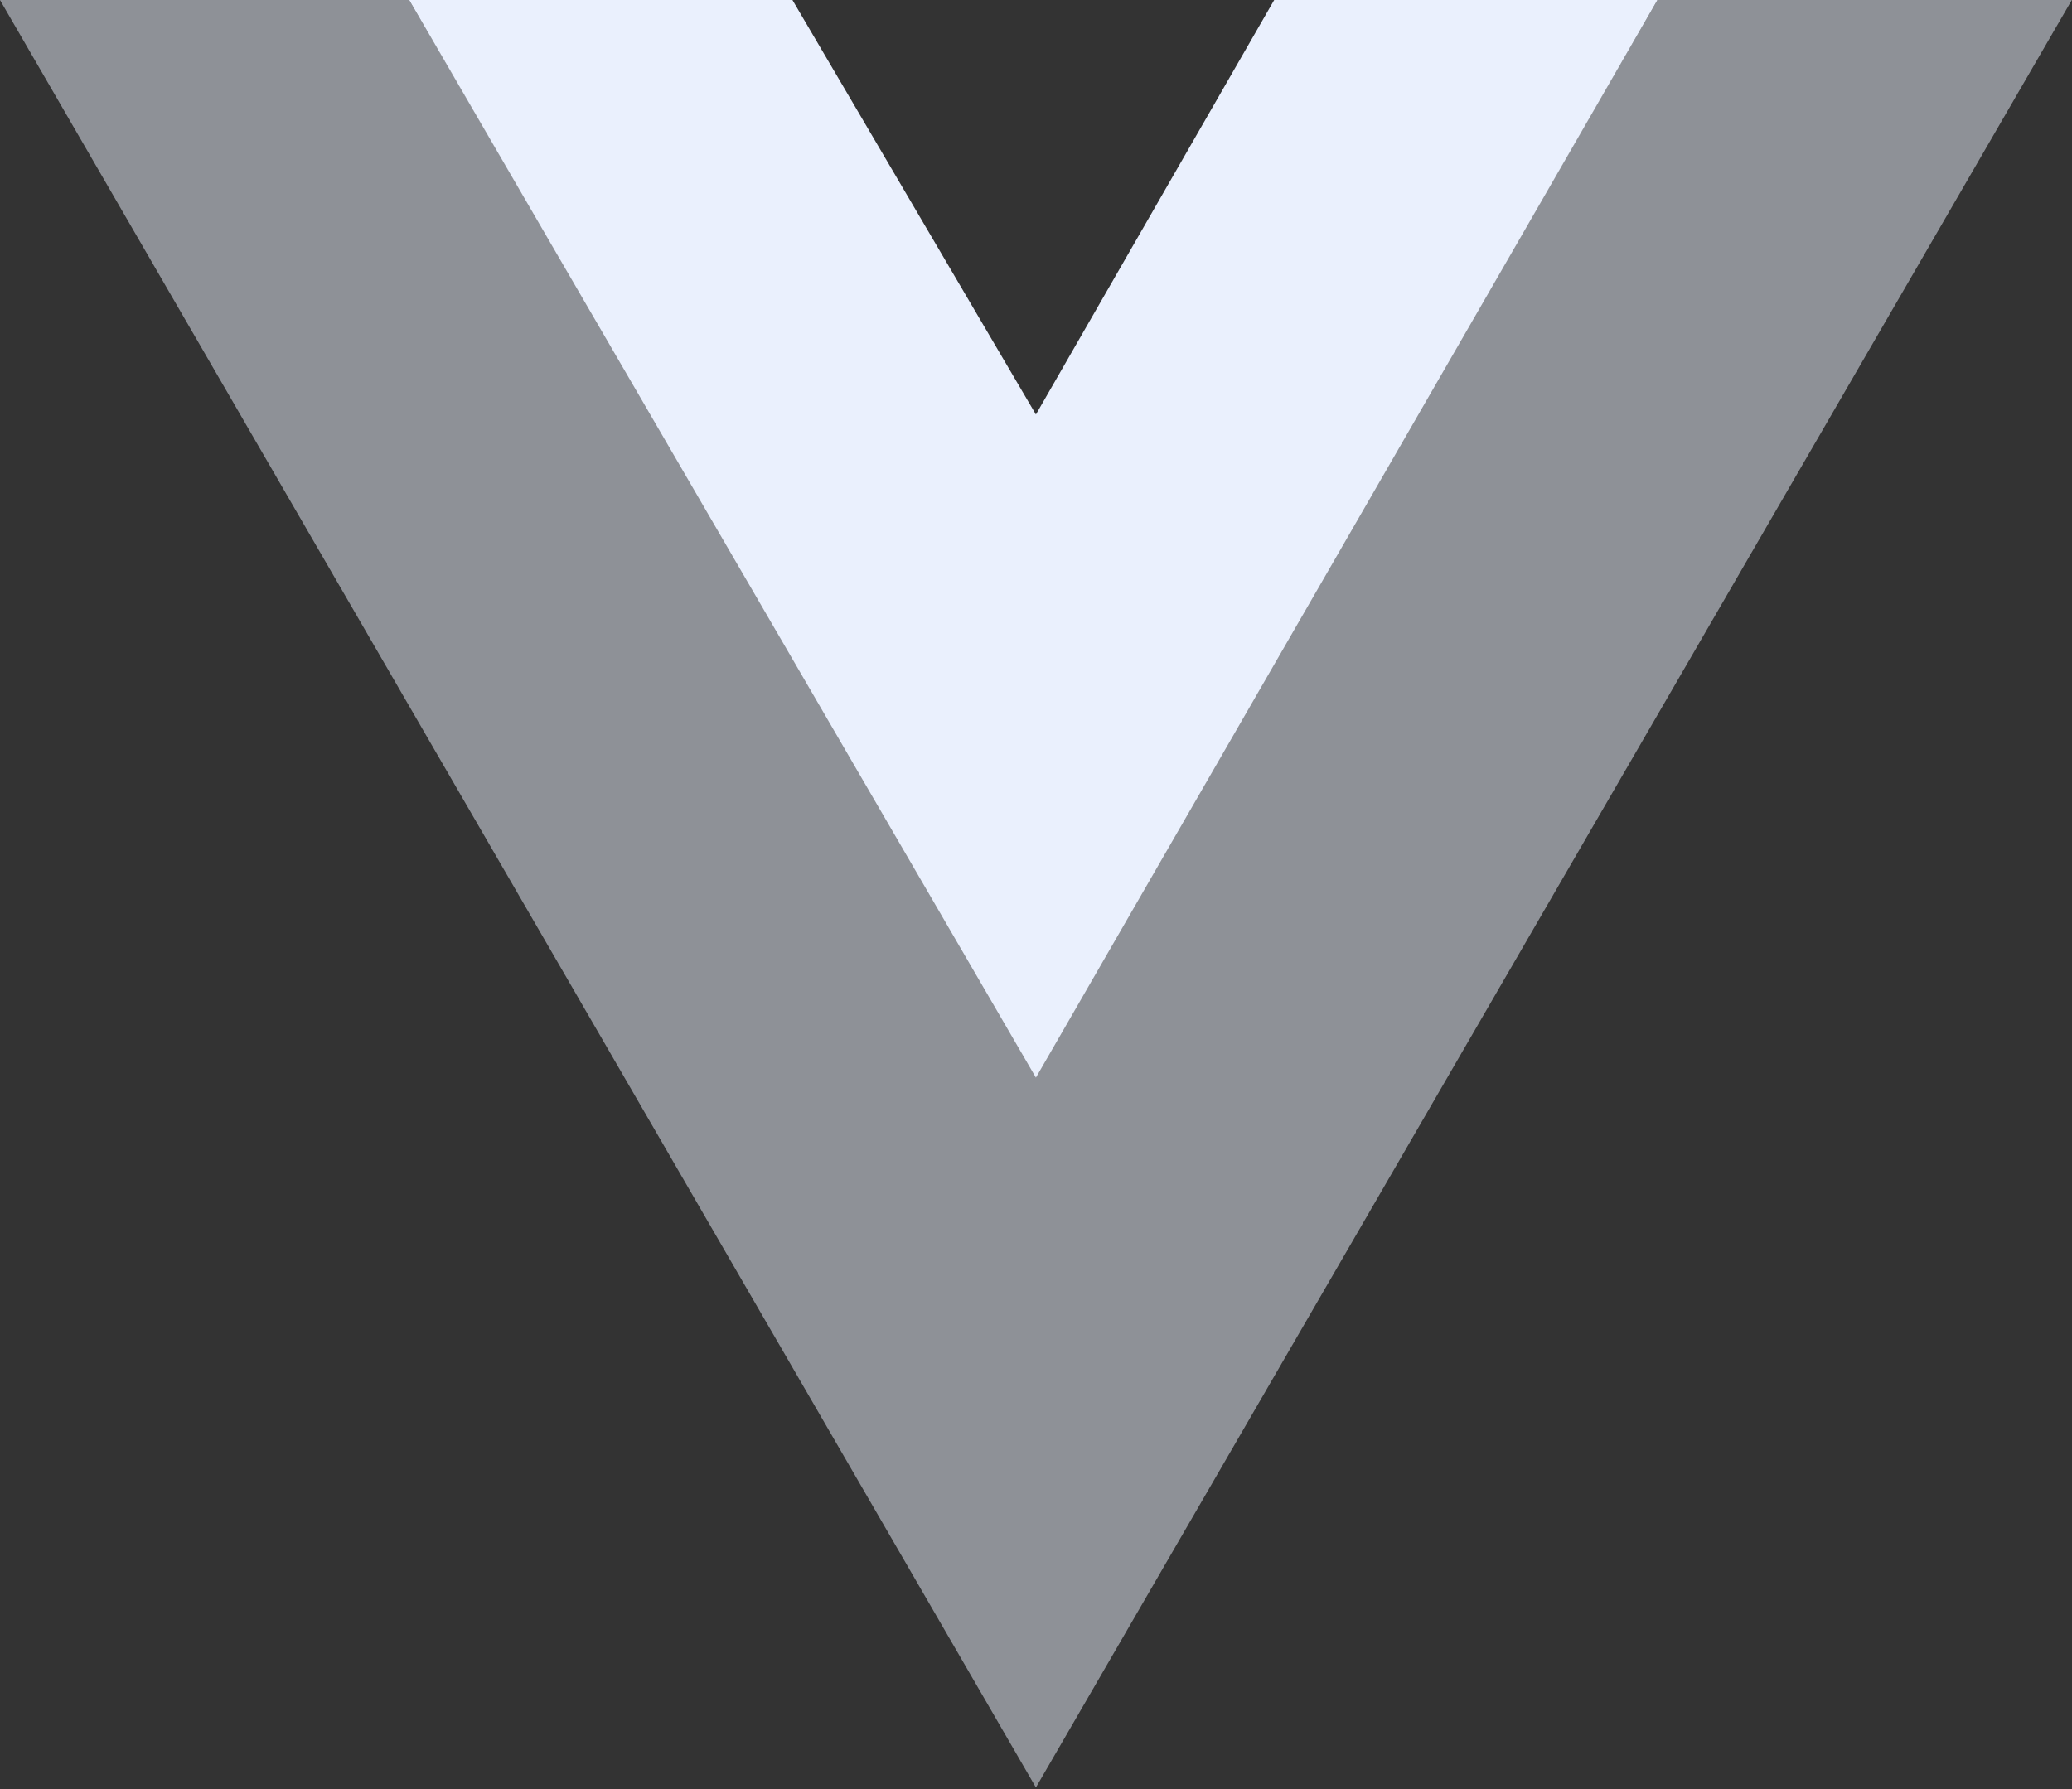
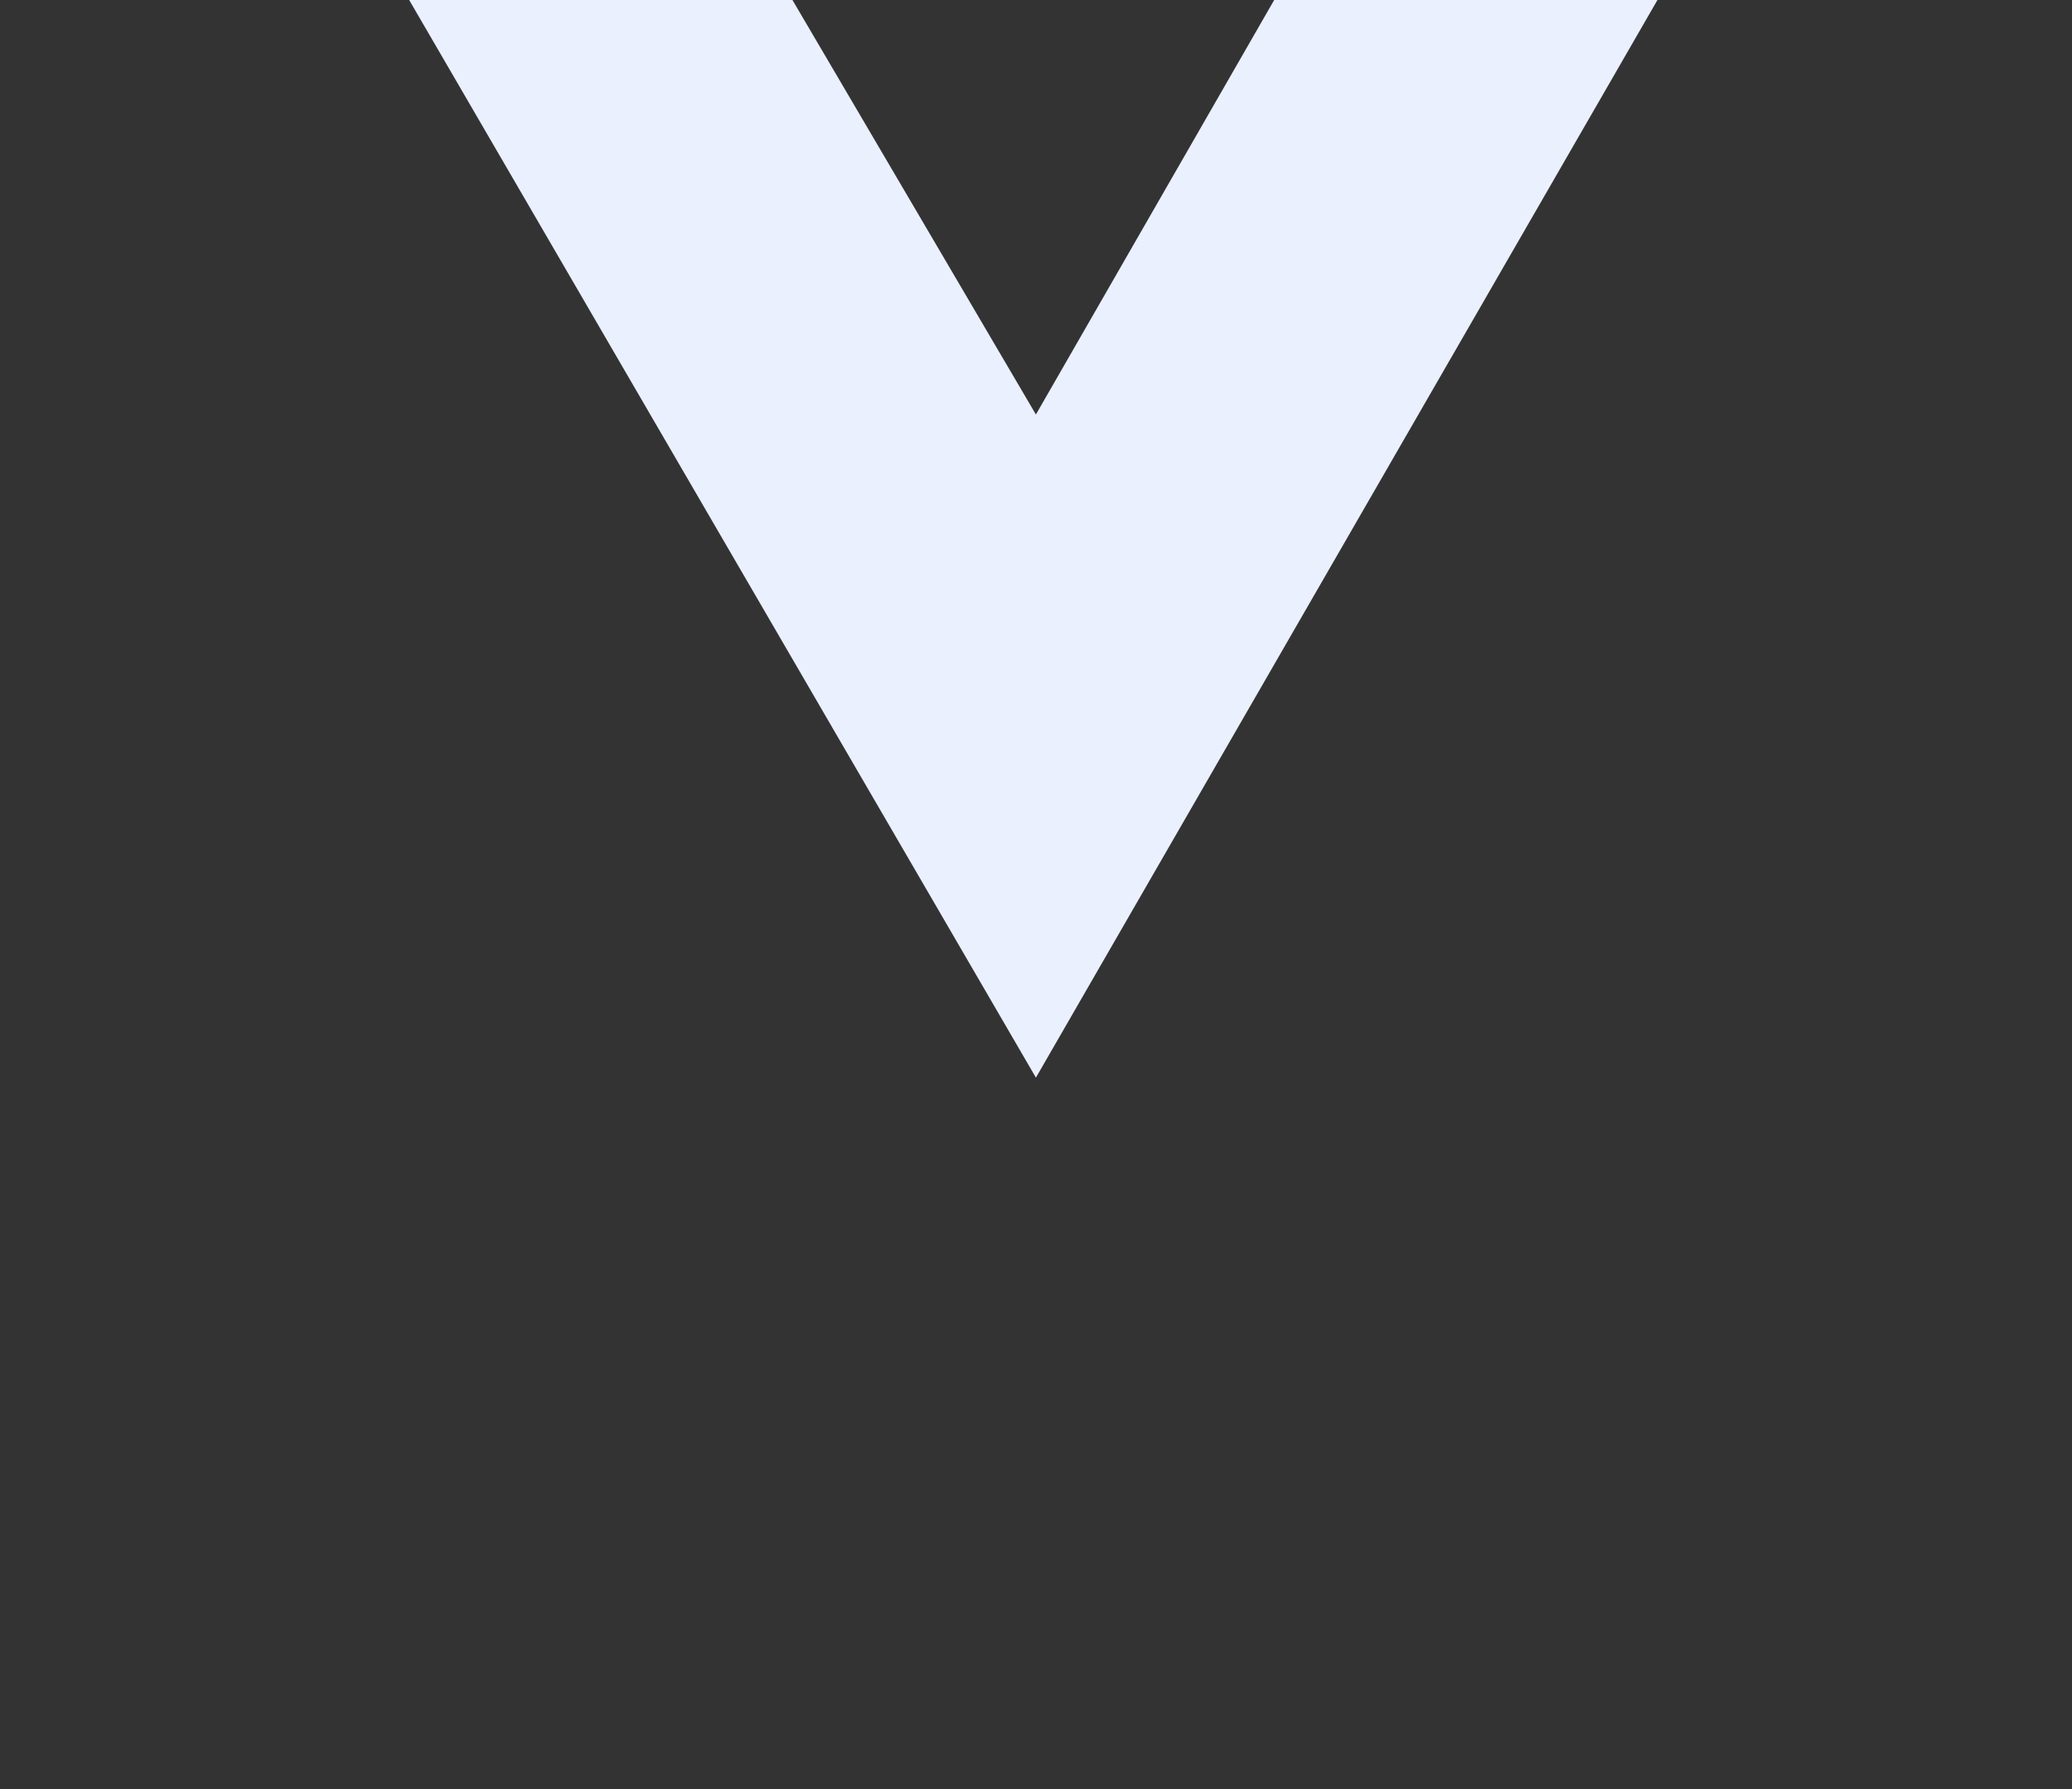
<svg xmlns="http://www.w3.org/2000/svg" width="44" height="38" viewBox="0 0 44 38" fill="none">
  <rect x="0" y="0" width="44" height="38" fill="#333333" stroke="none" />
  <g clip-path="url(#clip0_5778_12864)">
-     <path opacity="0.5" d="M0 0L21.998 37.966L43.996 0H35.197L21.998 22.779L8.689 0H0Z" fill="#EAF0FD" />
    <path d="M8.689 0L21.998 22.889L35.197 0H27.058L21.998 8.804L16.828 0H8.689Z" fill="#EAF0FD" />
  </g>
  <defs>
    <clipPath id="clip0_5778_12864">
      <rect width="44" height="38" fill="white" />
    </clipPath>
  </defs>
</svg>